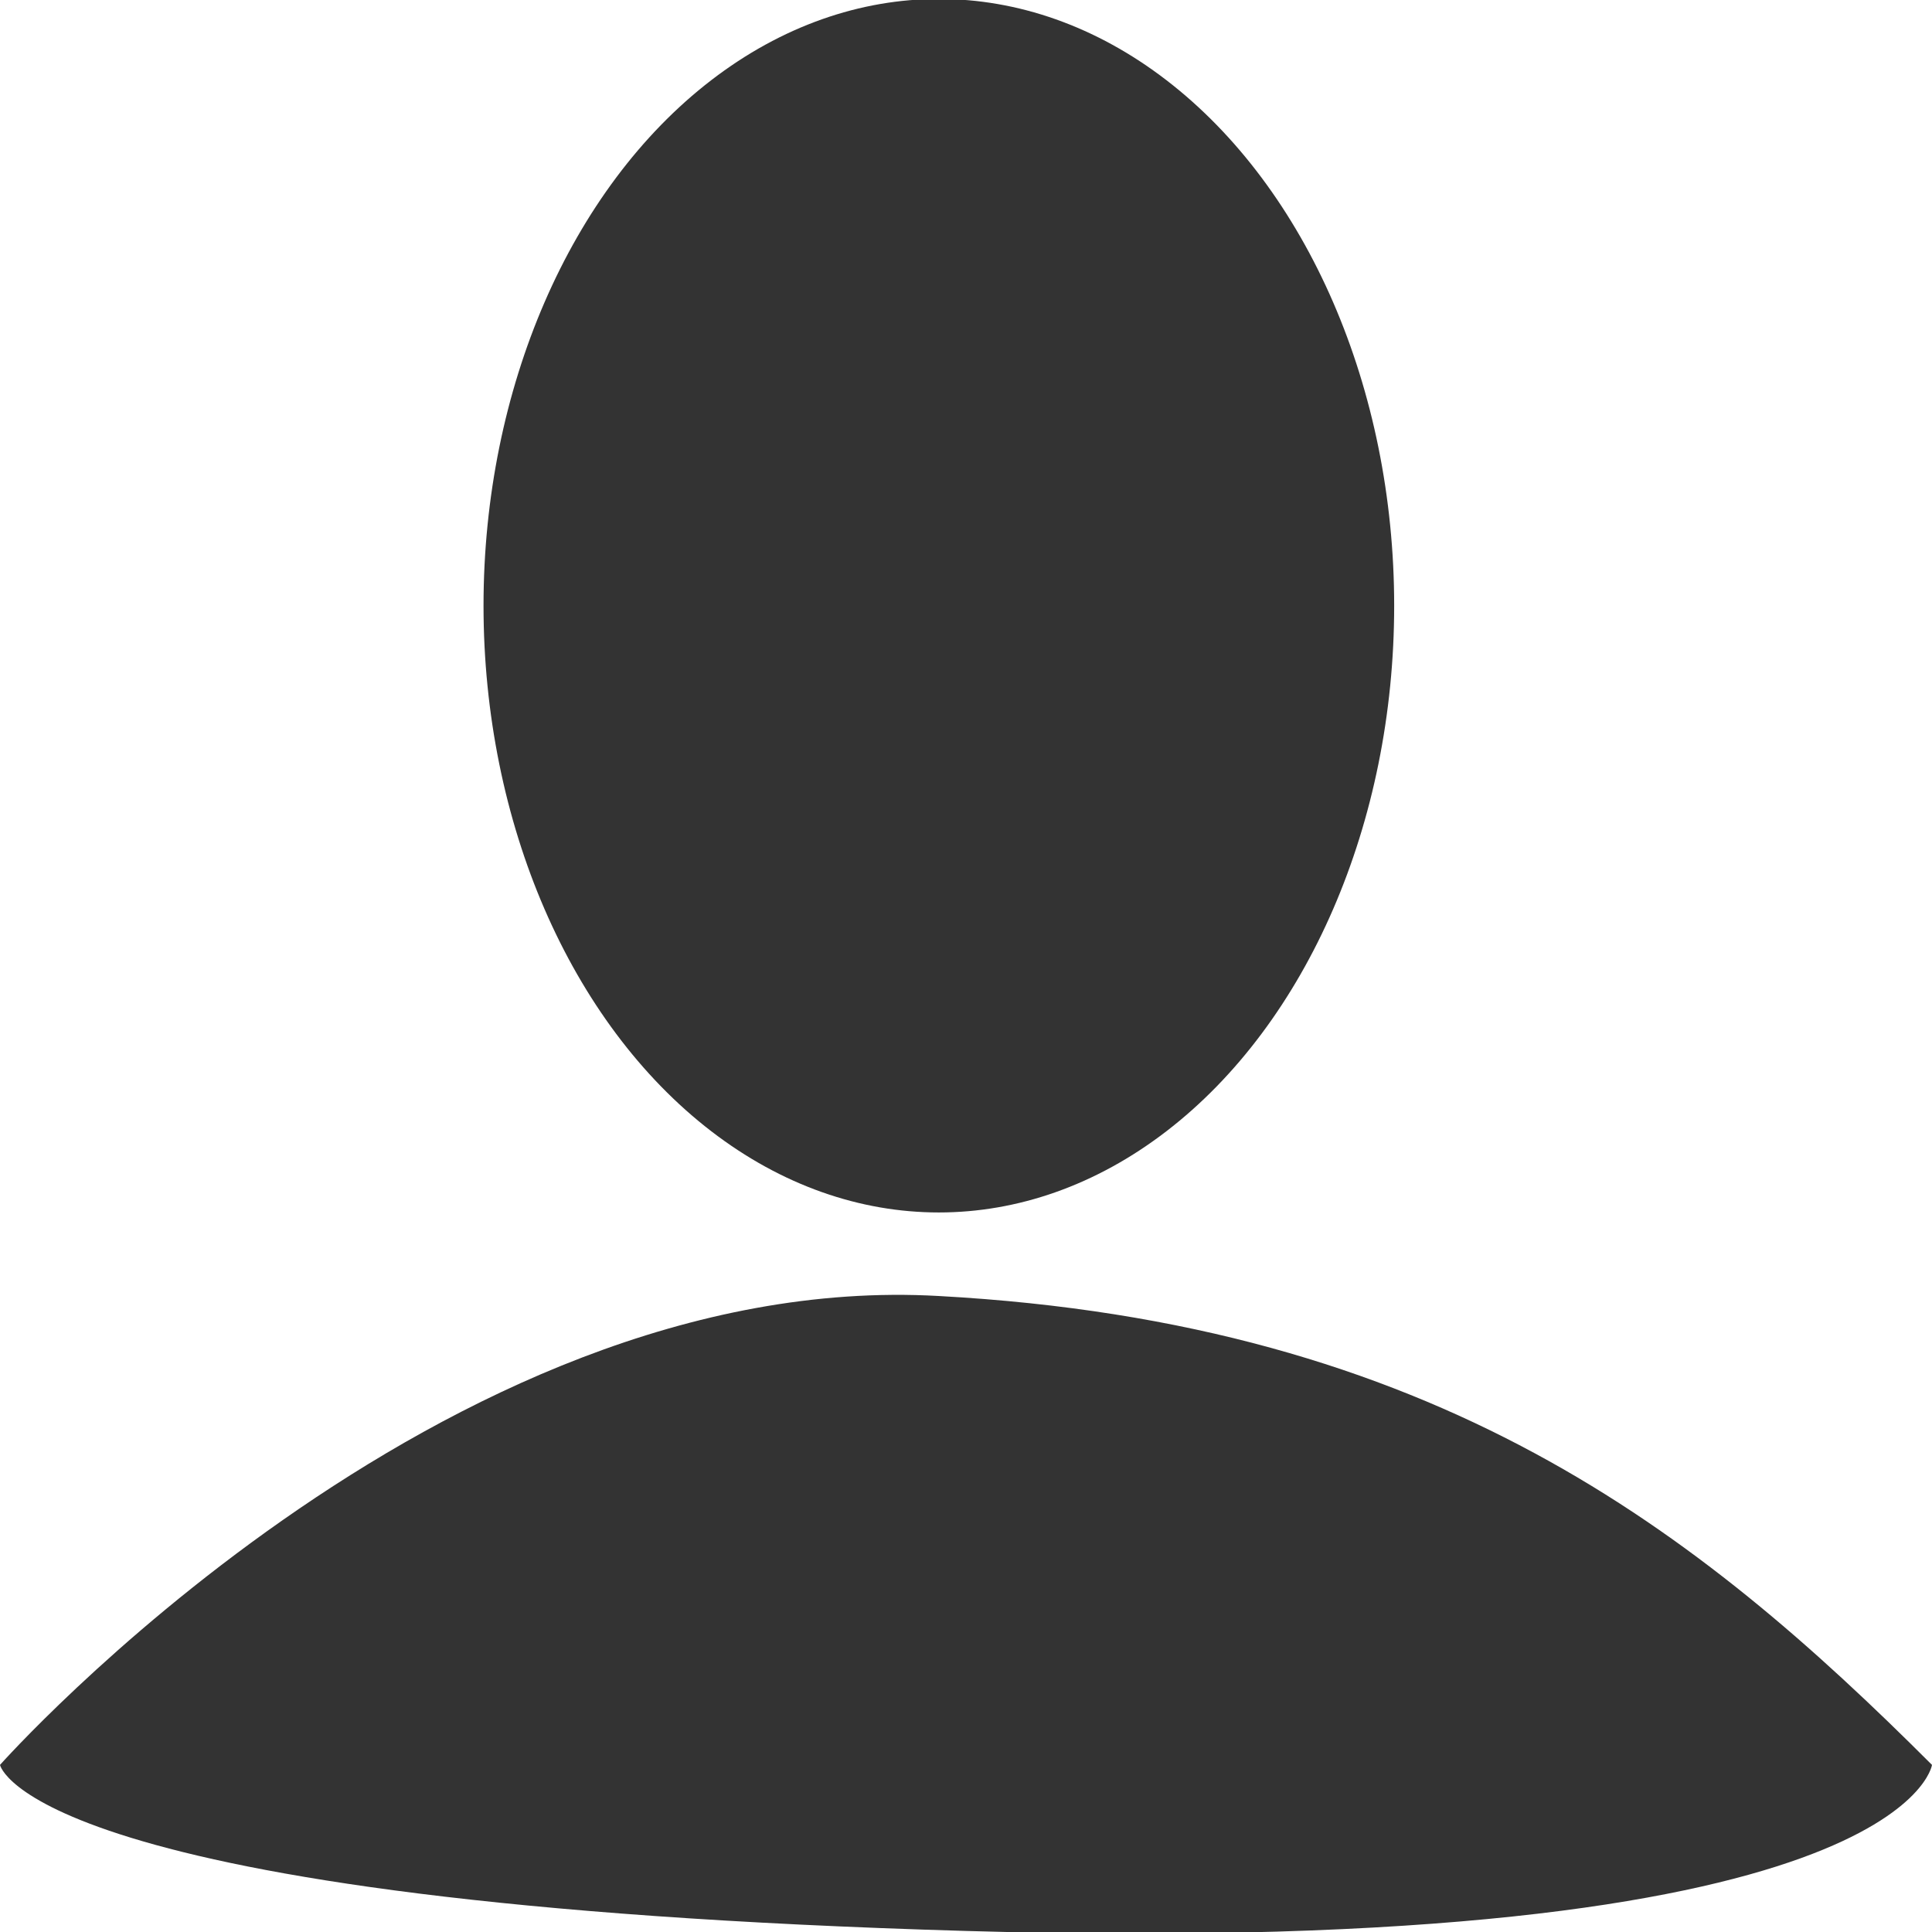
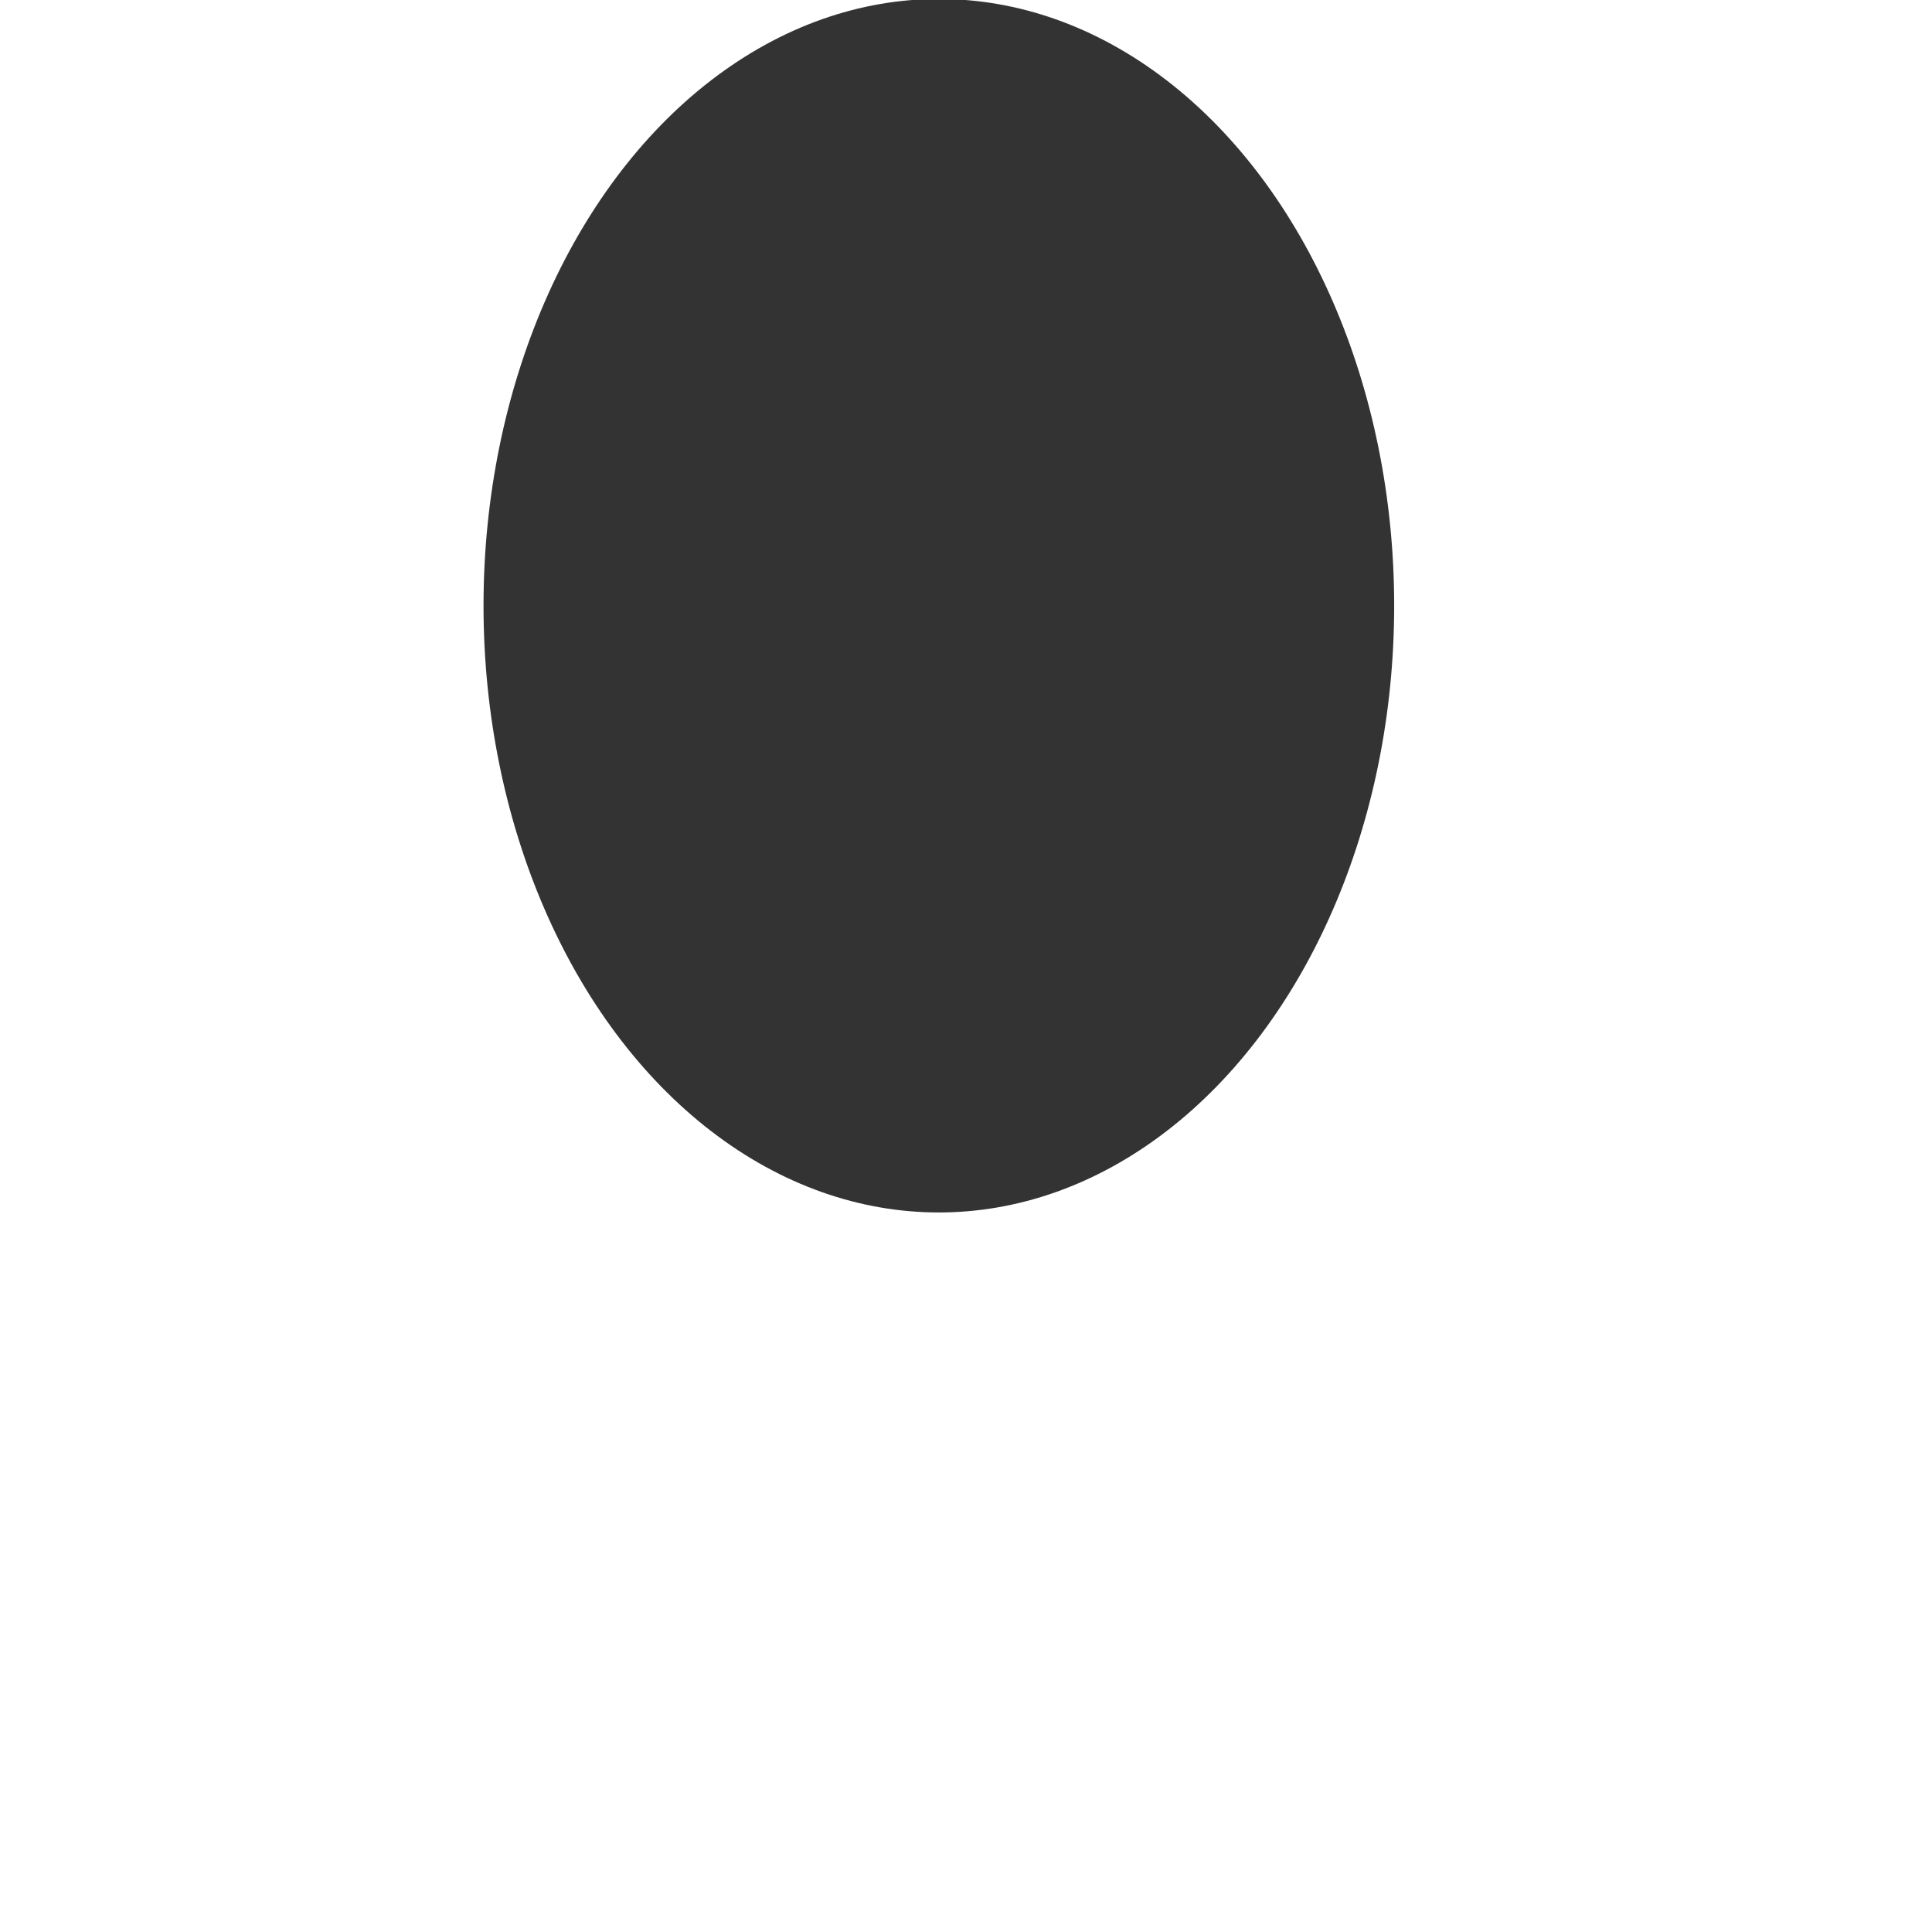
<svg xmlns="http://www.w3.org/2000/svg" version="1.1" id="圖層_1" x="0px" y="0px" viewBox="867.5 0 185 185" enable-background="new 867.5 0 185 185" xml:space="preserve">
  <g>
    <ellipse fill="#333333" cx="957.4" cy="58" rx="43.6" ry="58.1" />
-     <path fill="#333333" d="M867.5,169c0,0,42.3-47.6,89.9-44.9c47.6,2.6,72.7,22.5,95.1,44.9c0,0-2.6,18.5-92.5,15.9   S867.5,169,867.5,169z" />
  </g>
</svg>